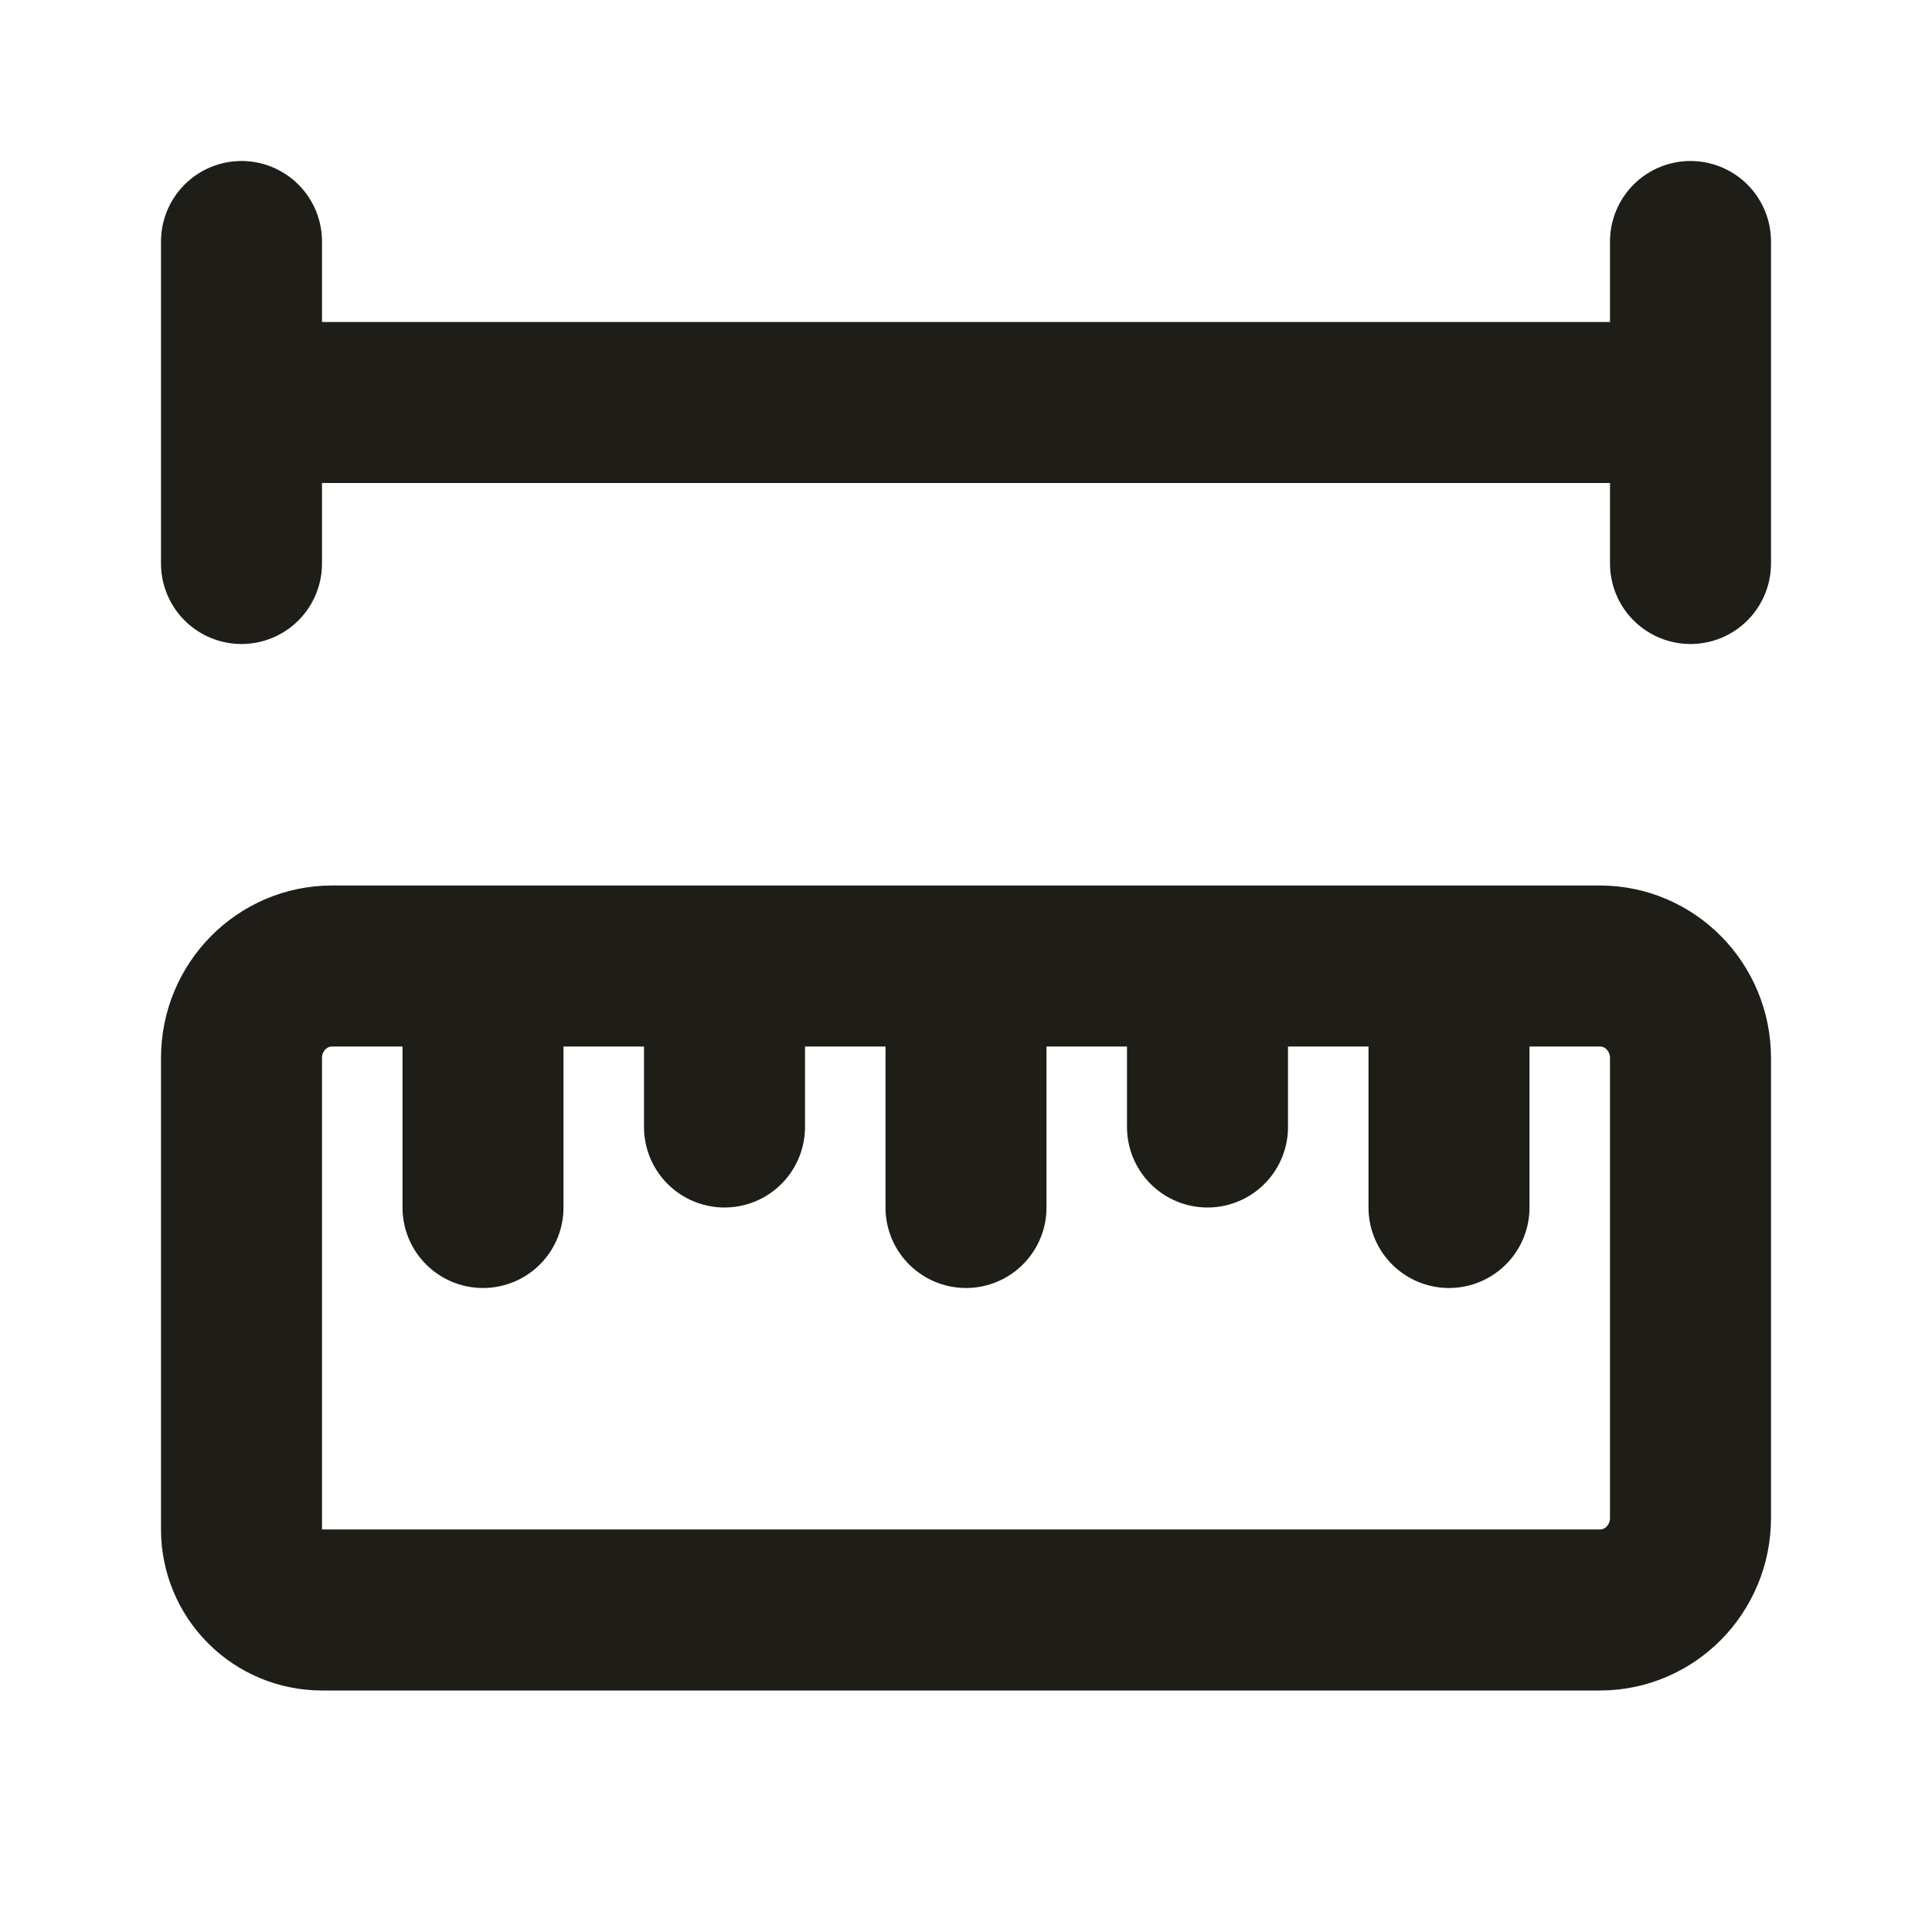
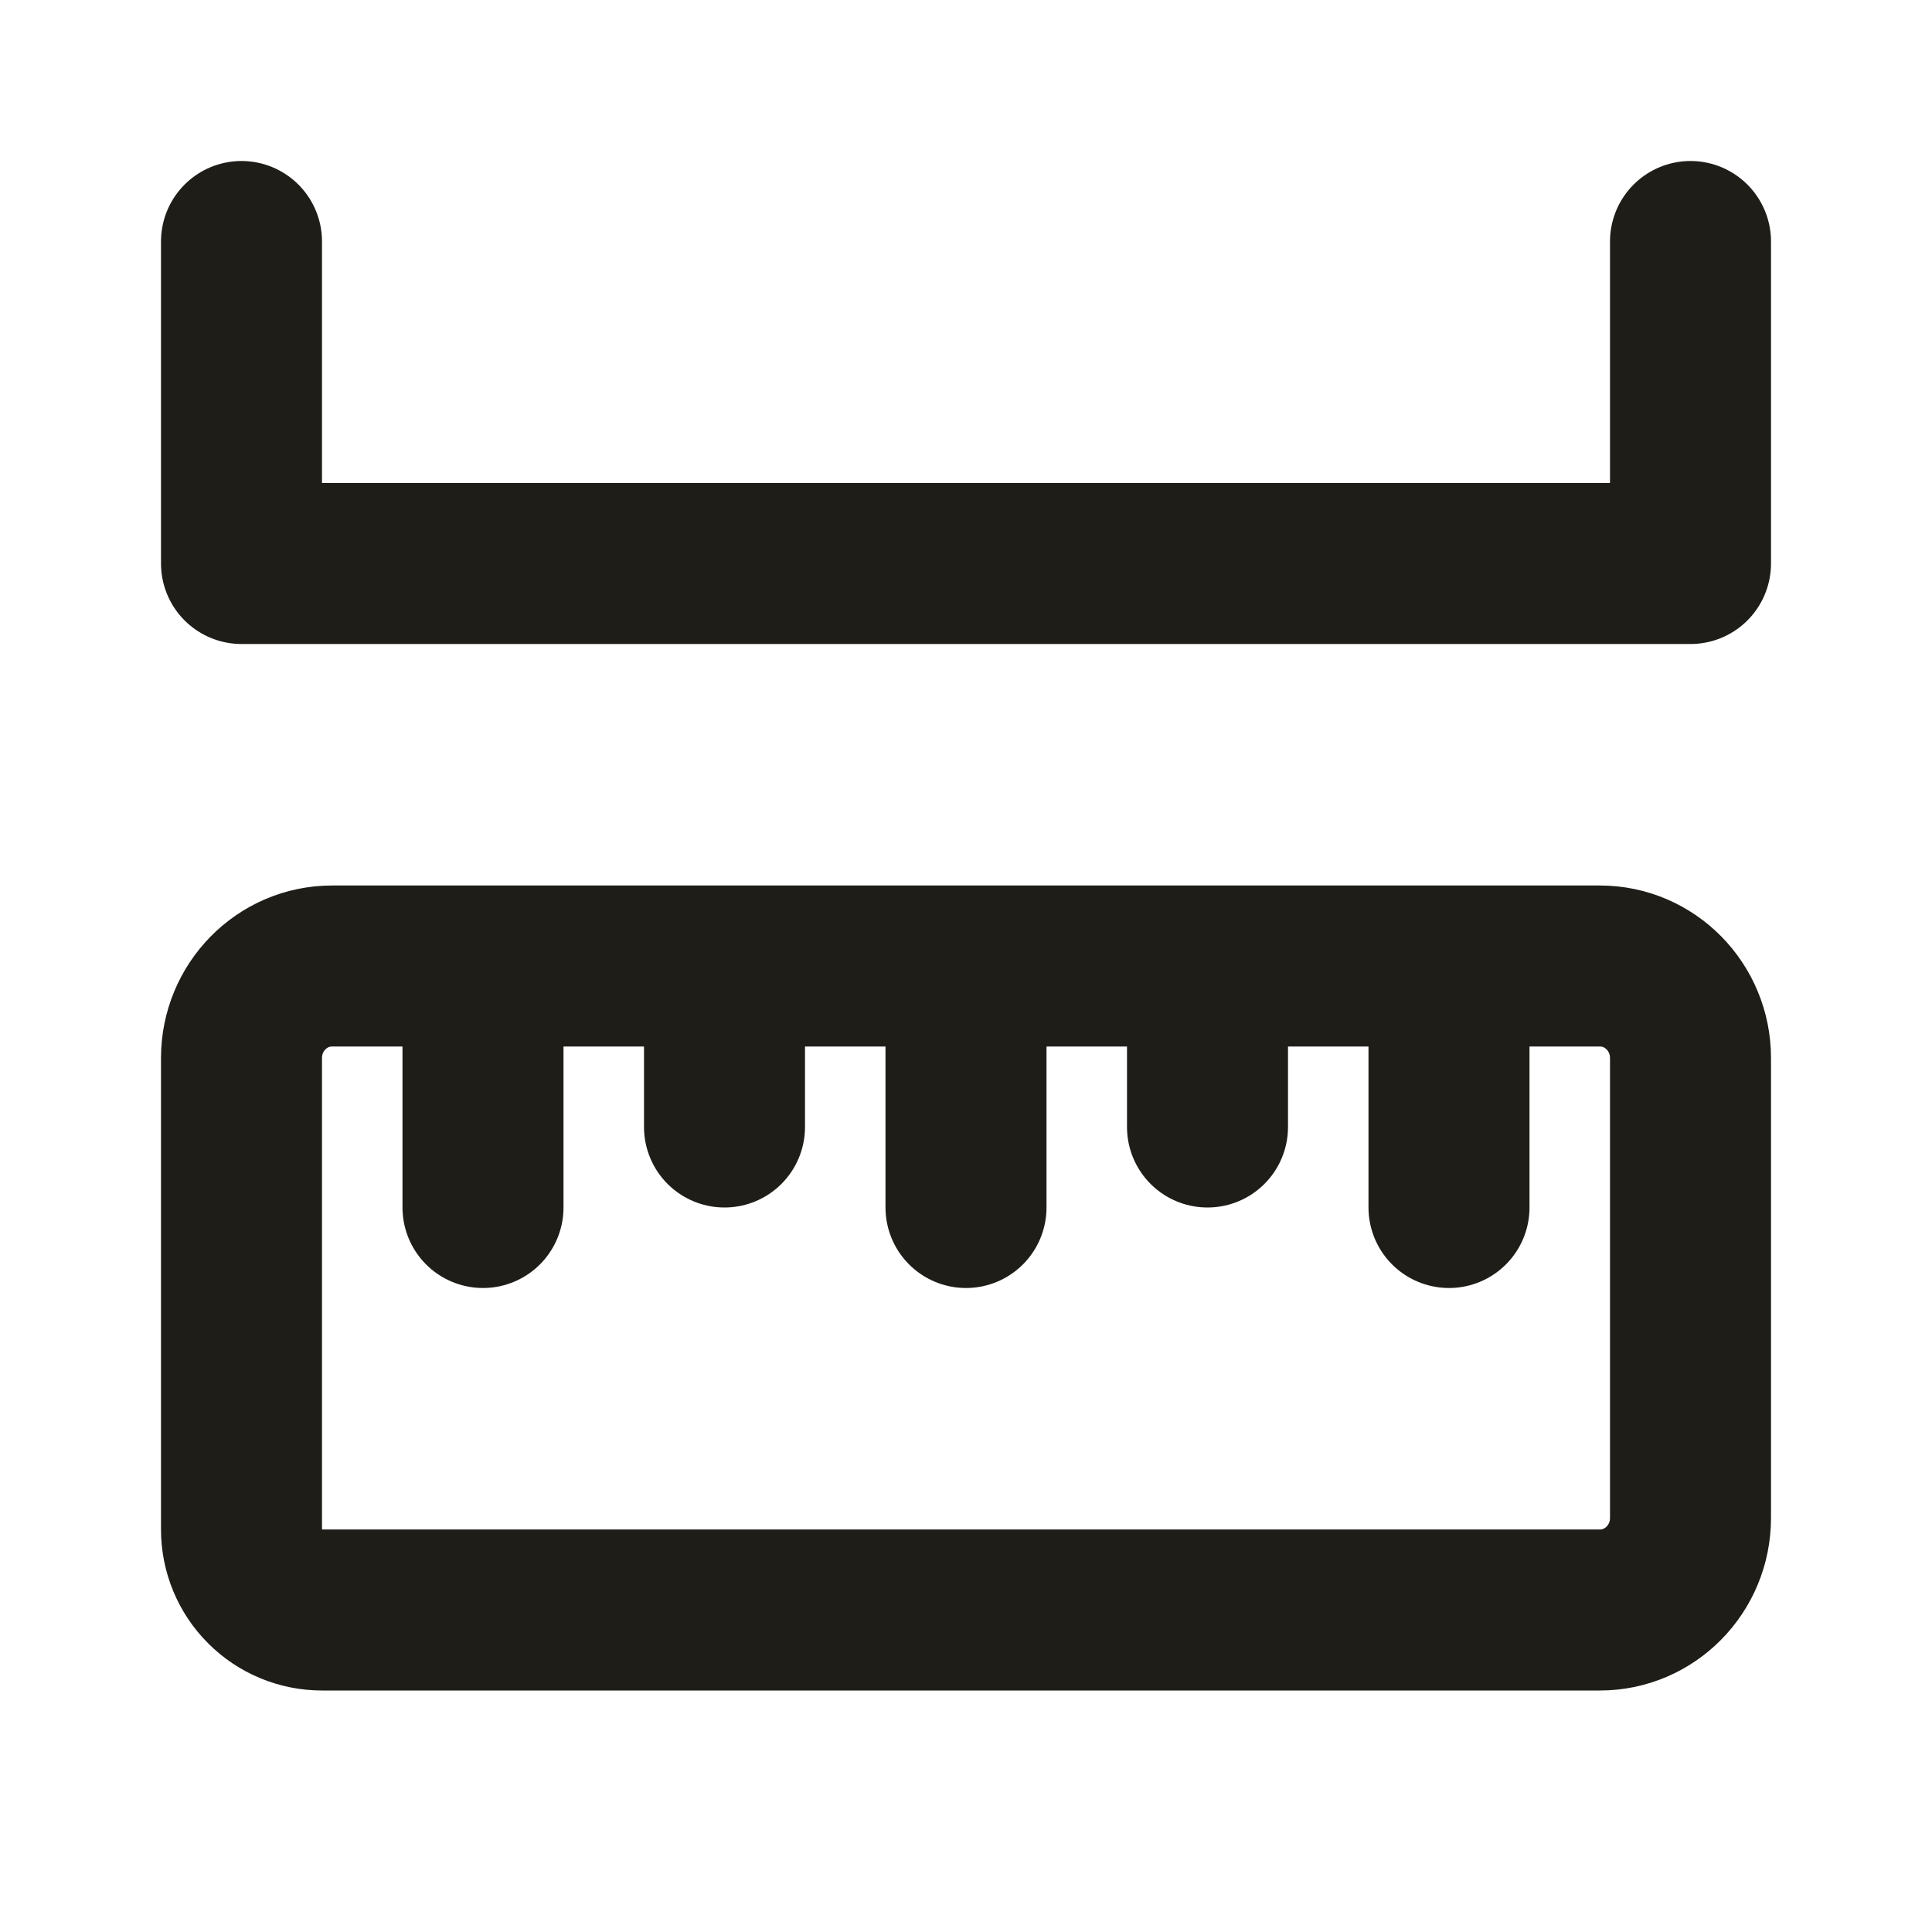
<svg xmlns="http://www.w3.org/2000/svg" width="24" height="24" viewBox="0 0 24 24" fill="none">
-   <path d="M9 12V14M6 12V15M12 12V15M18 12V15M15 12V14M3 3V7M3 5H21M21 3V7M19.875 12C20.496 12 21 12.512 21 13.143V18.857C21 19.488 20.496 20 19.875 20H4C3.735 20 3.48 19.895 3.293 19.707C3.105 19.52 3 19.265 3 19V13.143C3 12.512 3.504 12 4.125 12H19.875Z" stroke="#1F1D18" stroke-width="2" stroke-linecap="round" stroke-linejoin="round" />
+   <path d="M9 12V14M6 12V15M12 12V15M18 12V15M15 12V14M3 3V7H21M21 3V7M19.875 12C20.496 12 21 12.512 21 13.143V18.857C21 19.488 20.496 20 19.875 20H4C3.735 20 3.48 19.895 3.293 19.707C3.105 19.52 3 19.265 3 19V13.143C3 12.512 3.504 12 4.125 12H19.875Z" stroke="#1F1D18" stroke-width="2" stroke-linecap="round" stroke-linejoin="round" />
</svg>